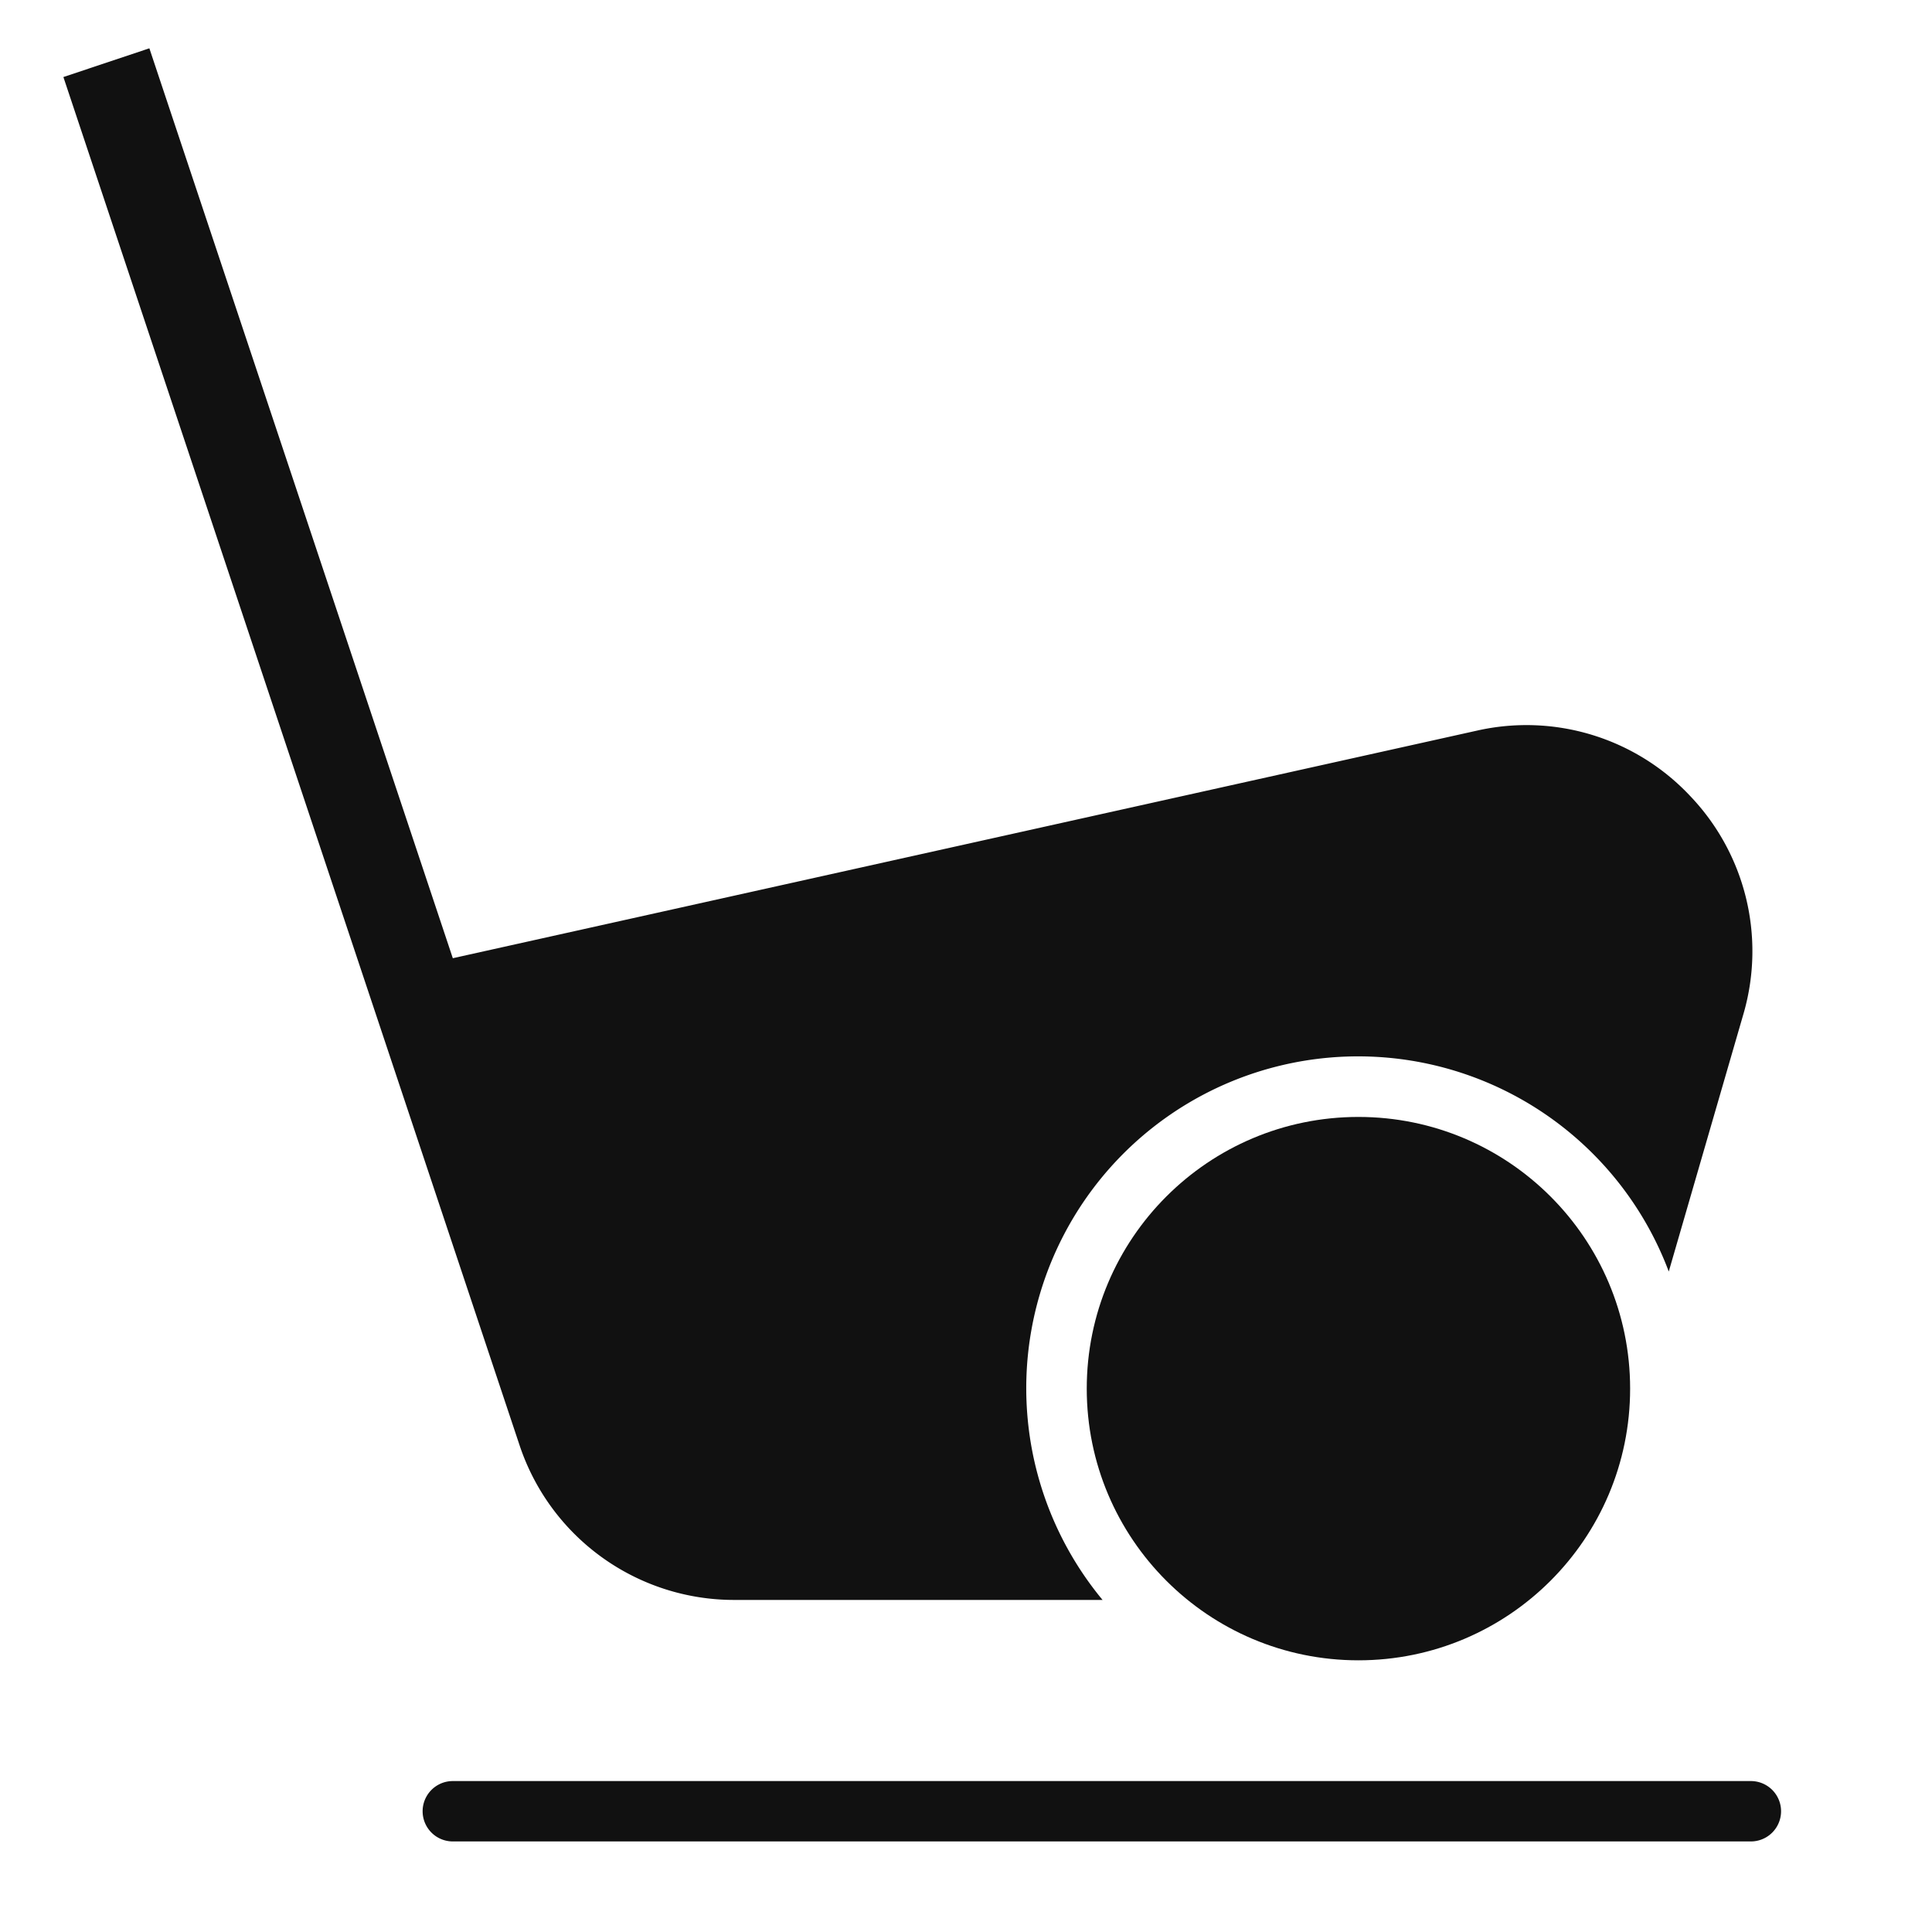
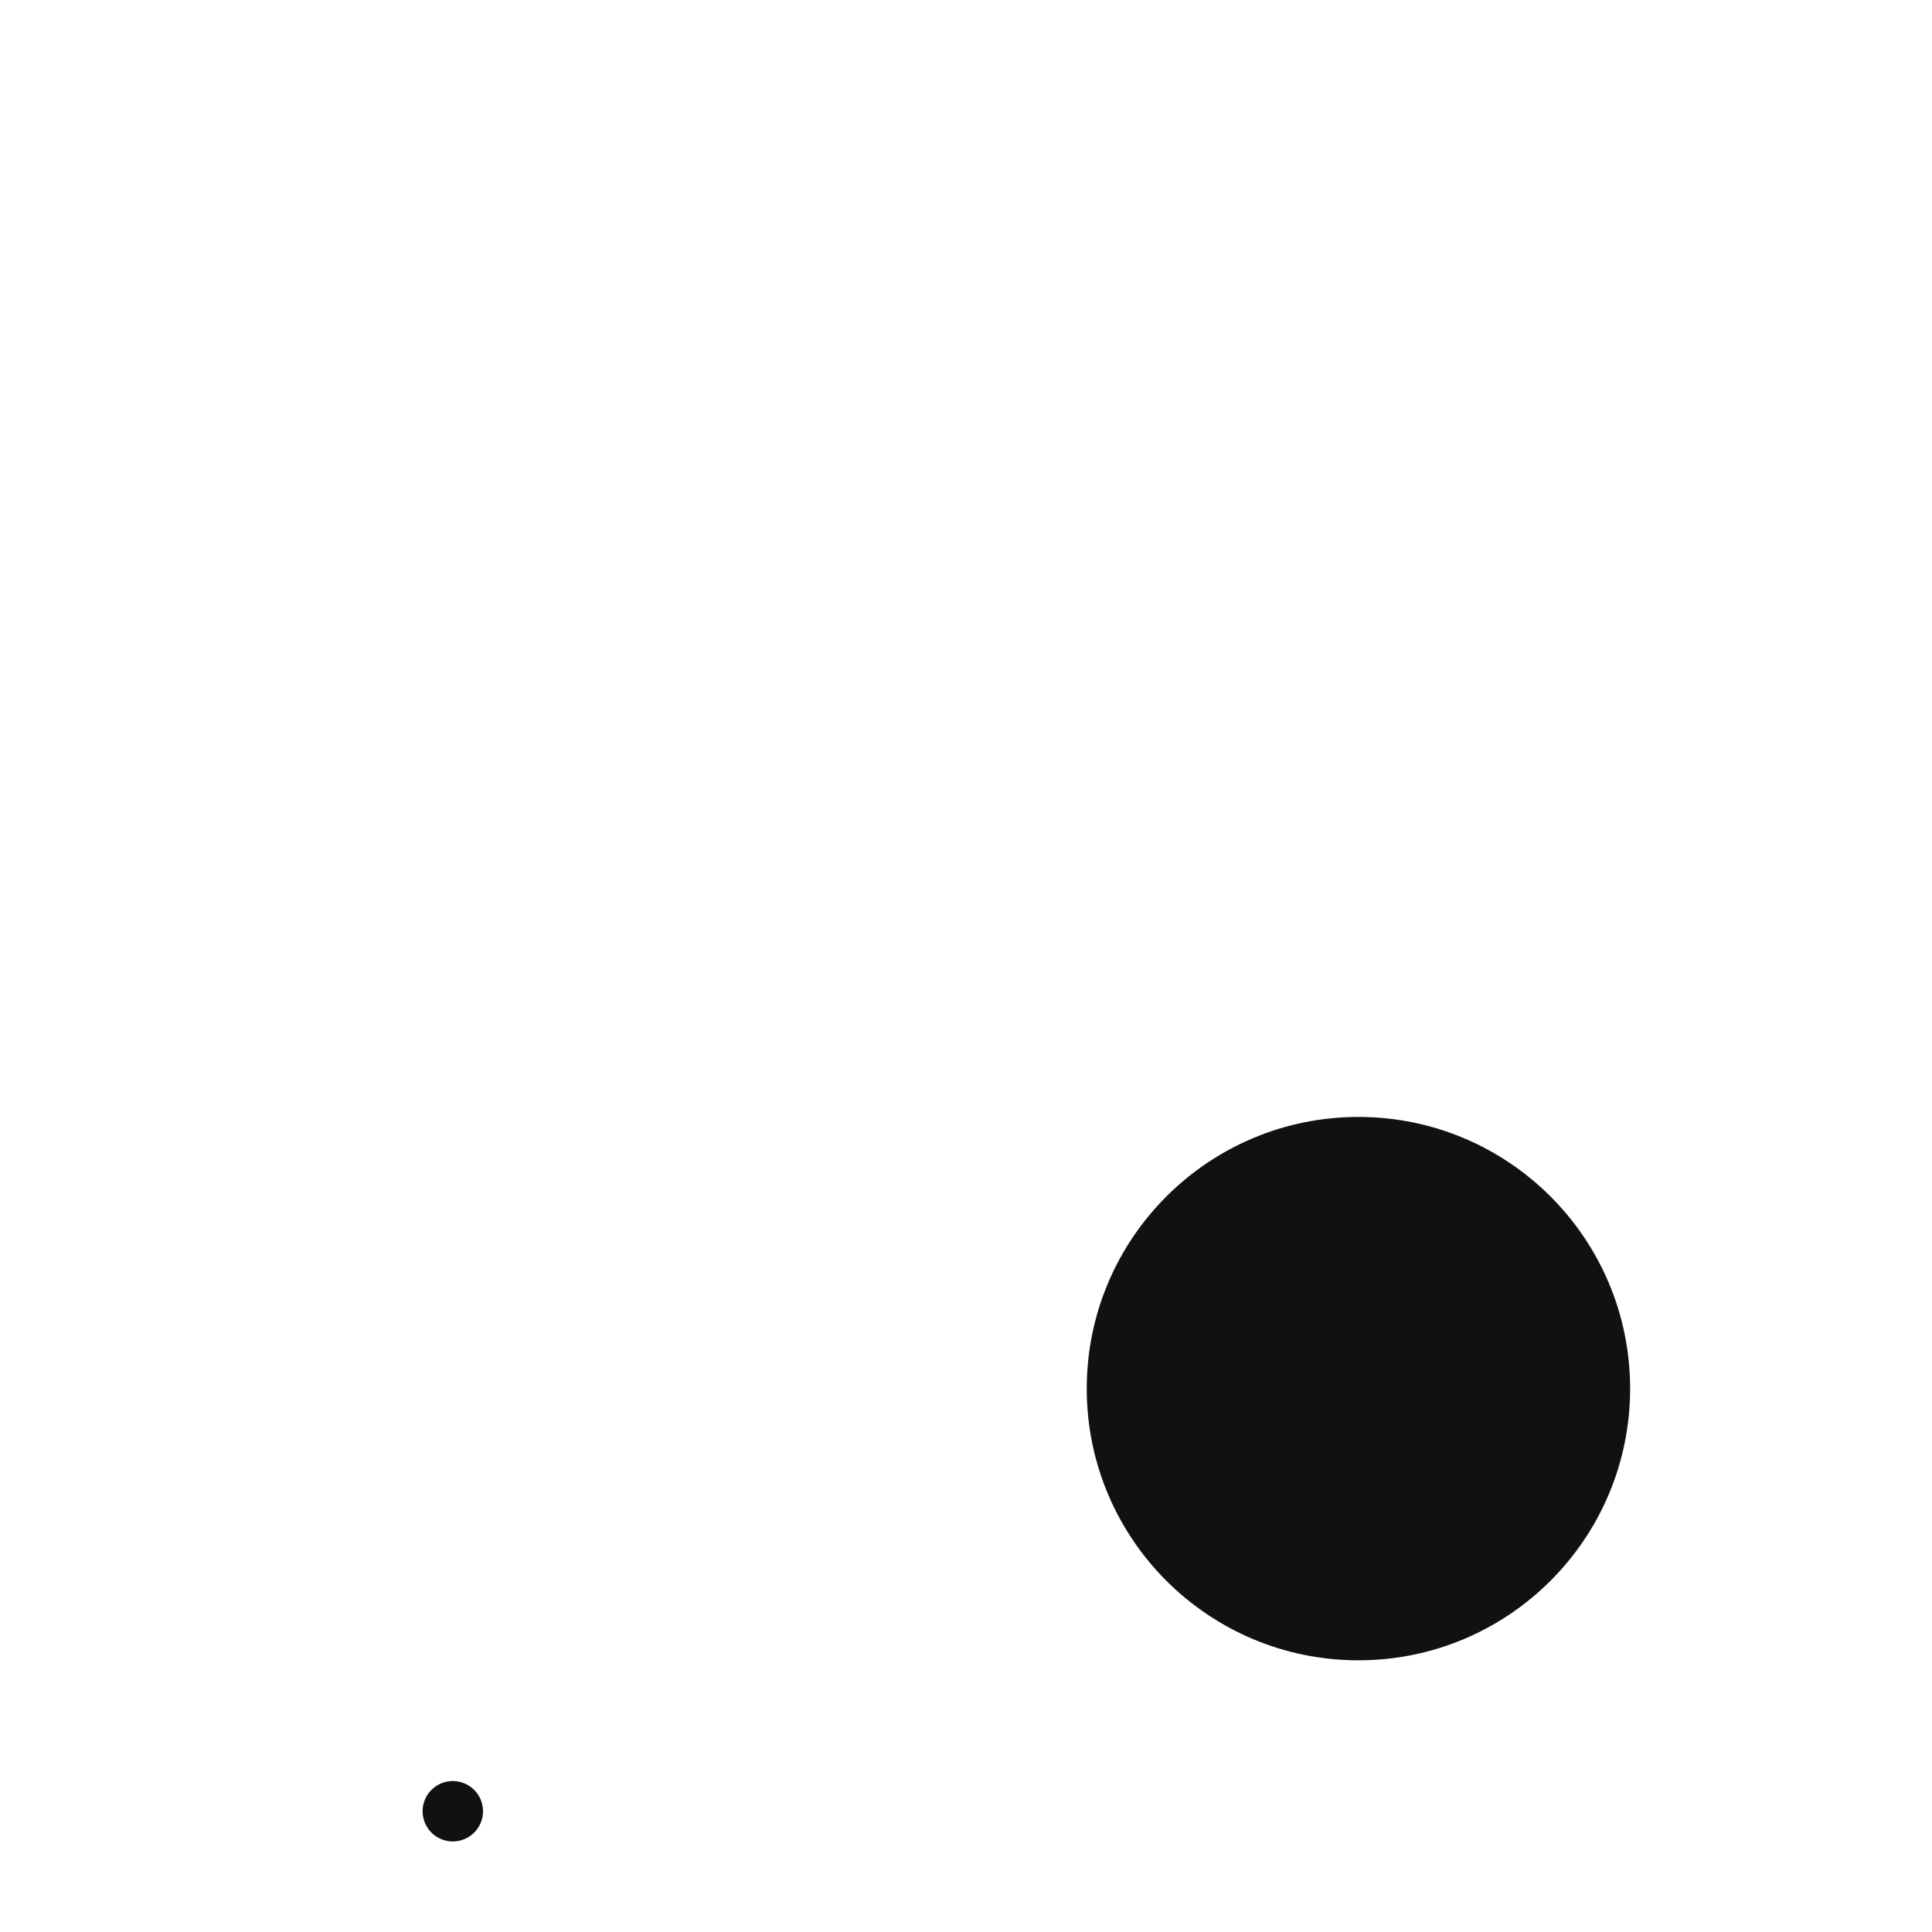
<svg xmlns="http://www.w3.org/2000/svg" viewBox="0 0 64 64" width="64" height="64">
  <g class="nc-icon-wrapper" stroke="none" fill="#111111">
-     <path d="M58,61H15a1,1,0,0,1,0-2H58a1,1,0,0,1,0,2Z" fill="#111111" />
-     <path d="M55.984,26.363a7.435,7.435,0,0,0-7.067-2.158L15,31.742,4.948,1.6,2.1,2.552,17.21,47.872A7.488,7.488,0,0,0,24.324,53h12.2A10.993,10.993,0,1,1,55.28,42.121l2.49-8.588A7.441,7.441,0,0,0,55.984,26.363Z" fill="#111111" />
+     <path d="M58,61H15a1,1,0,0,1,0-2a1,1,0,0,1,0,2Z" fill="#111111" />
    <circle cx="45" cy="46" r="9" data-color="color-2" />
  </g>
</svg>